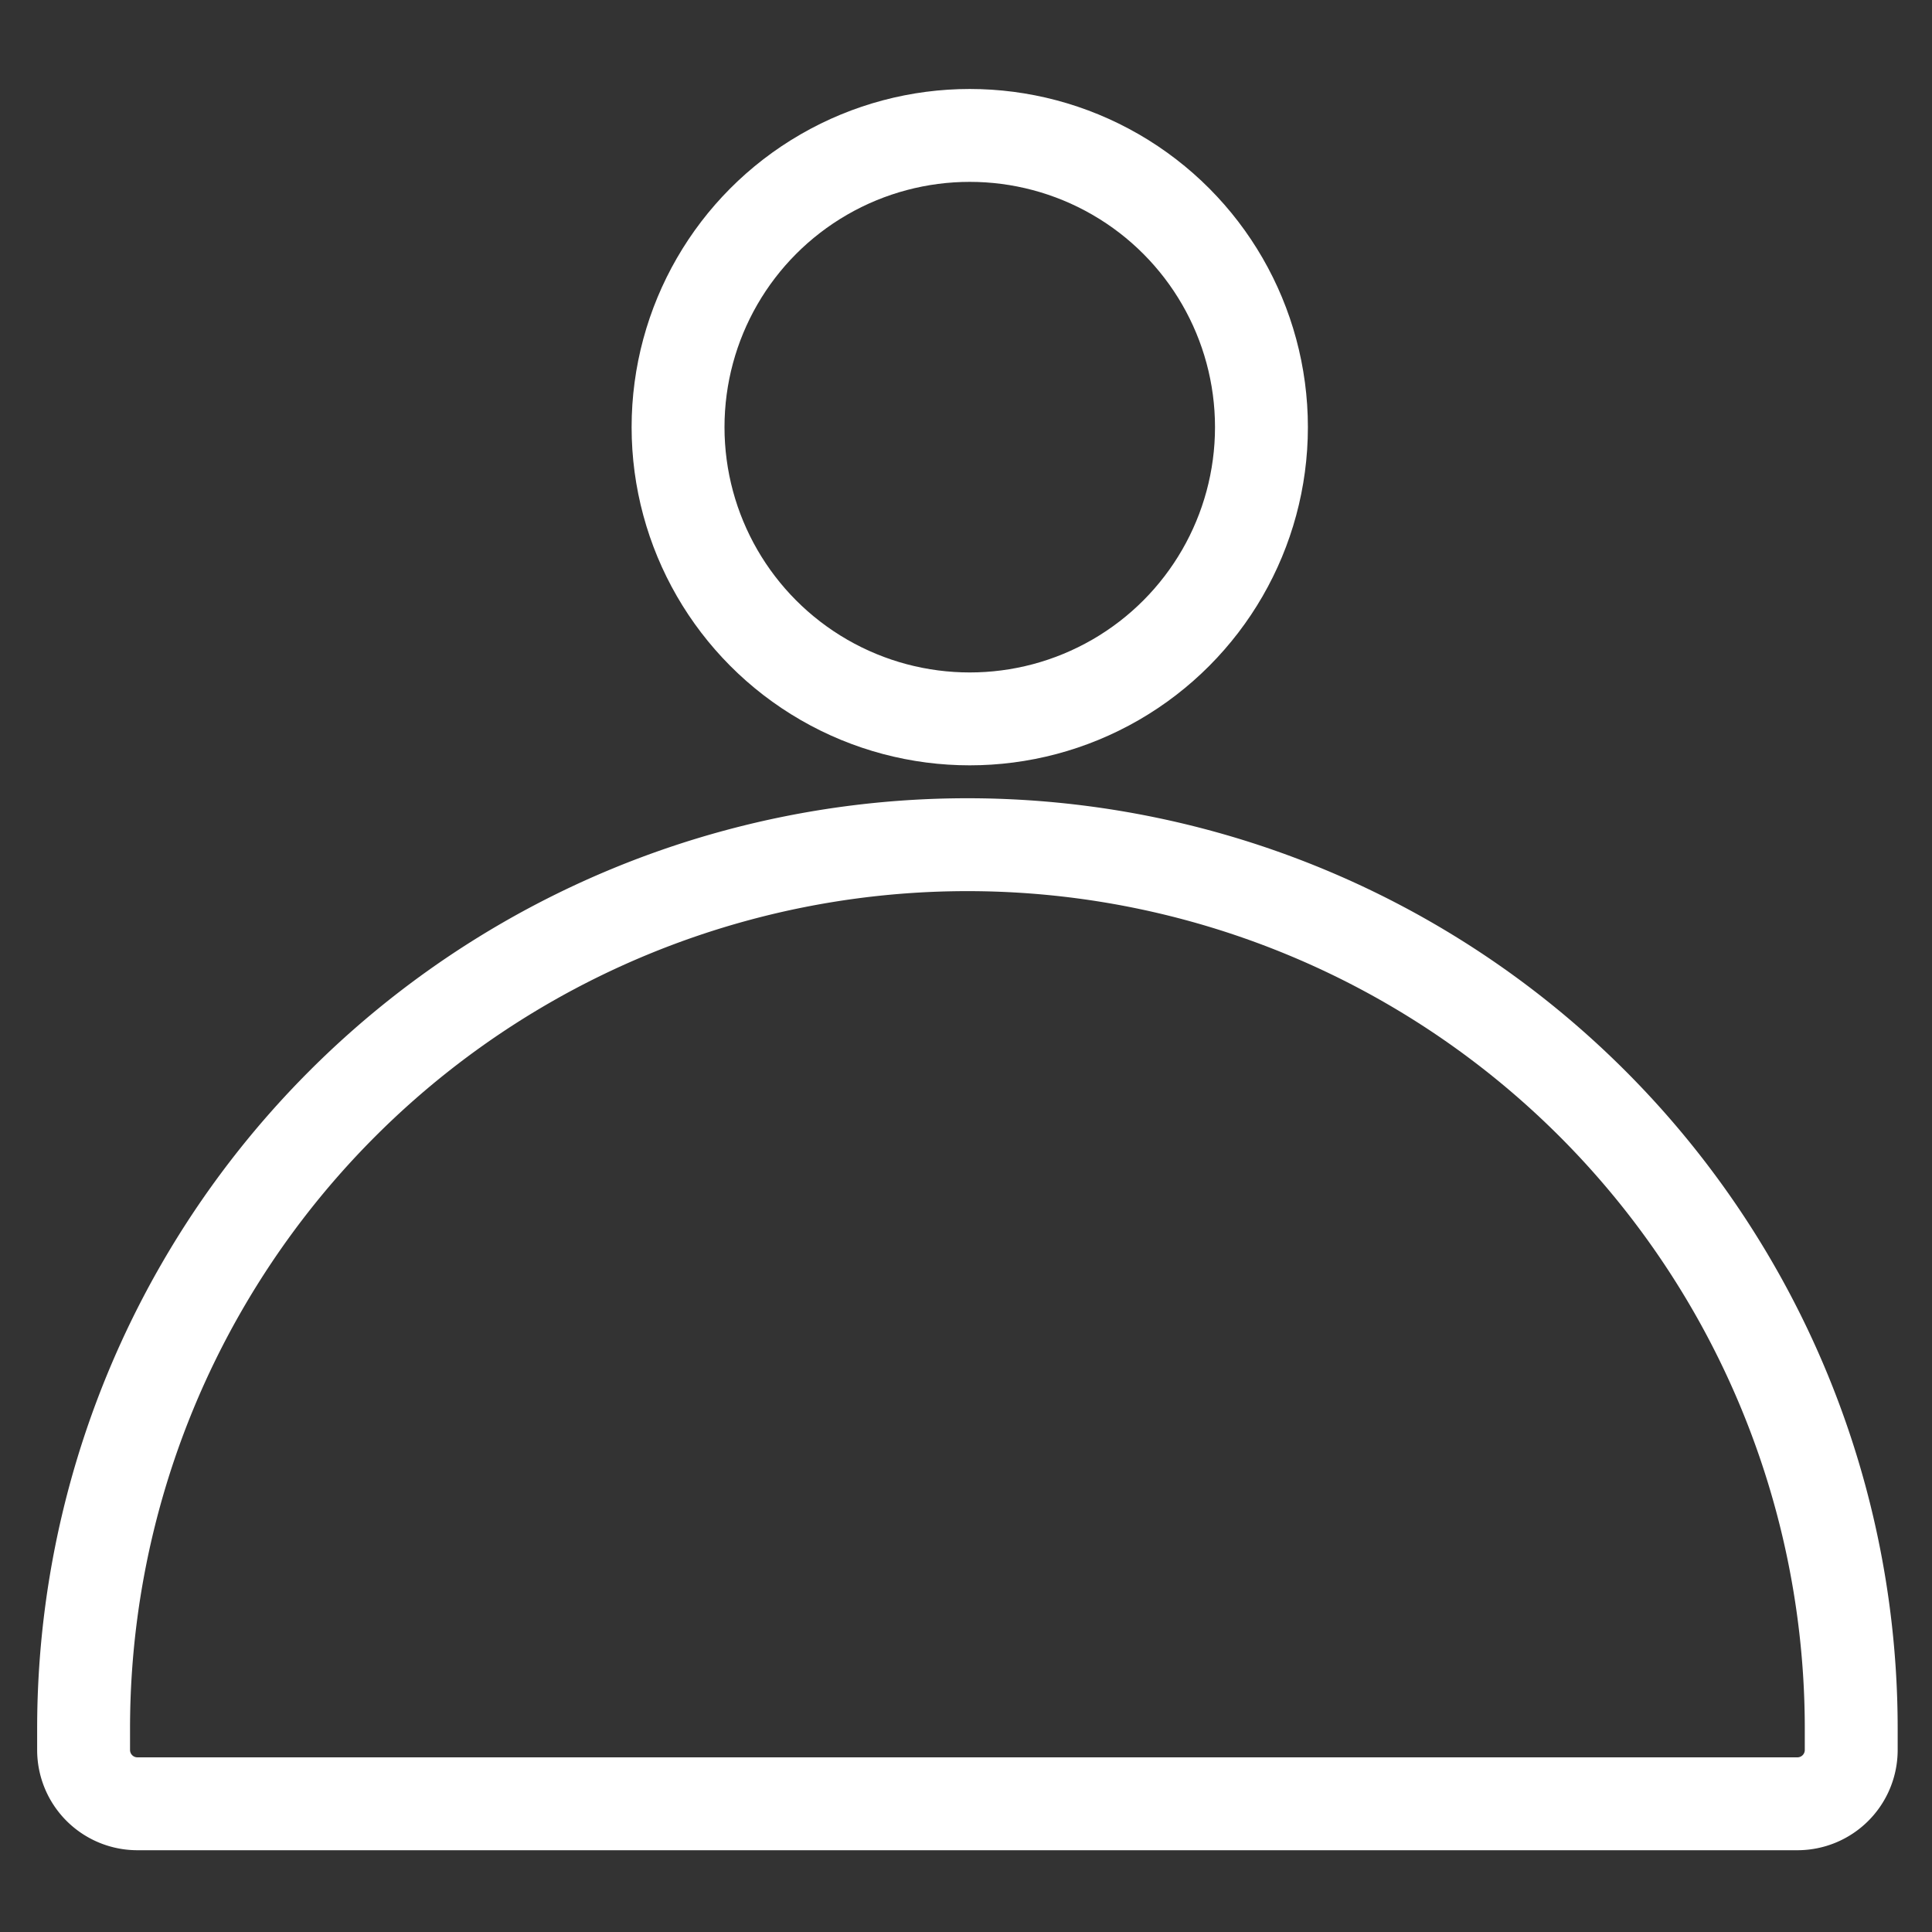
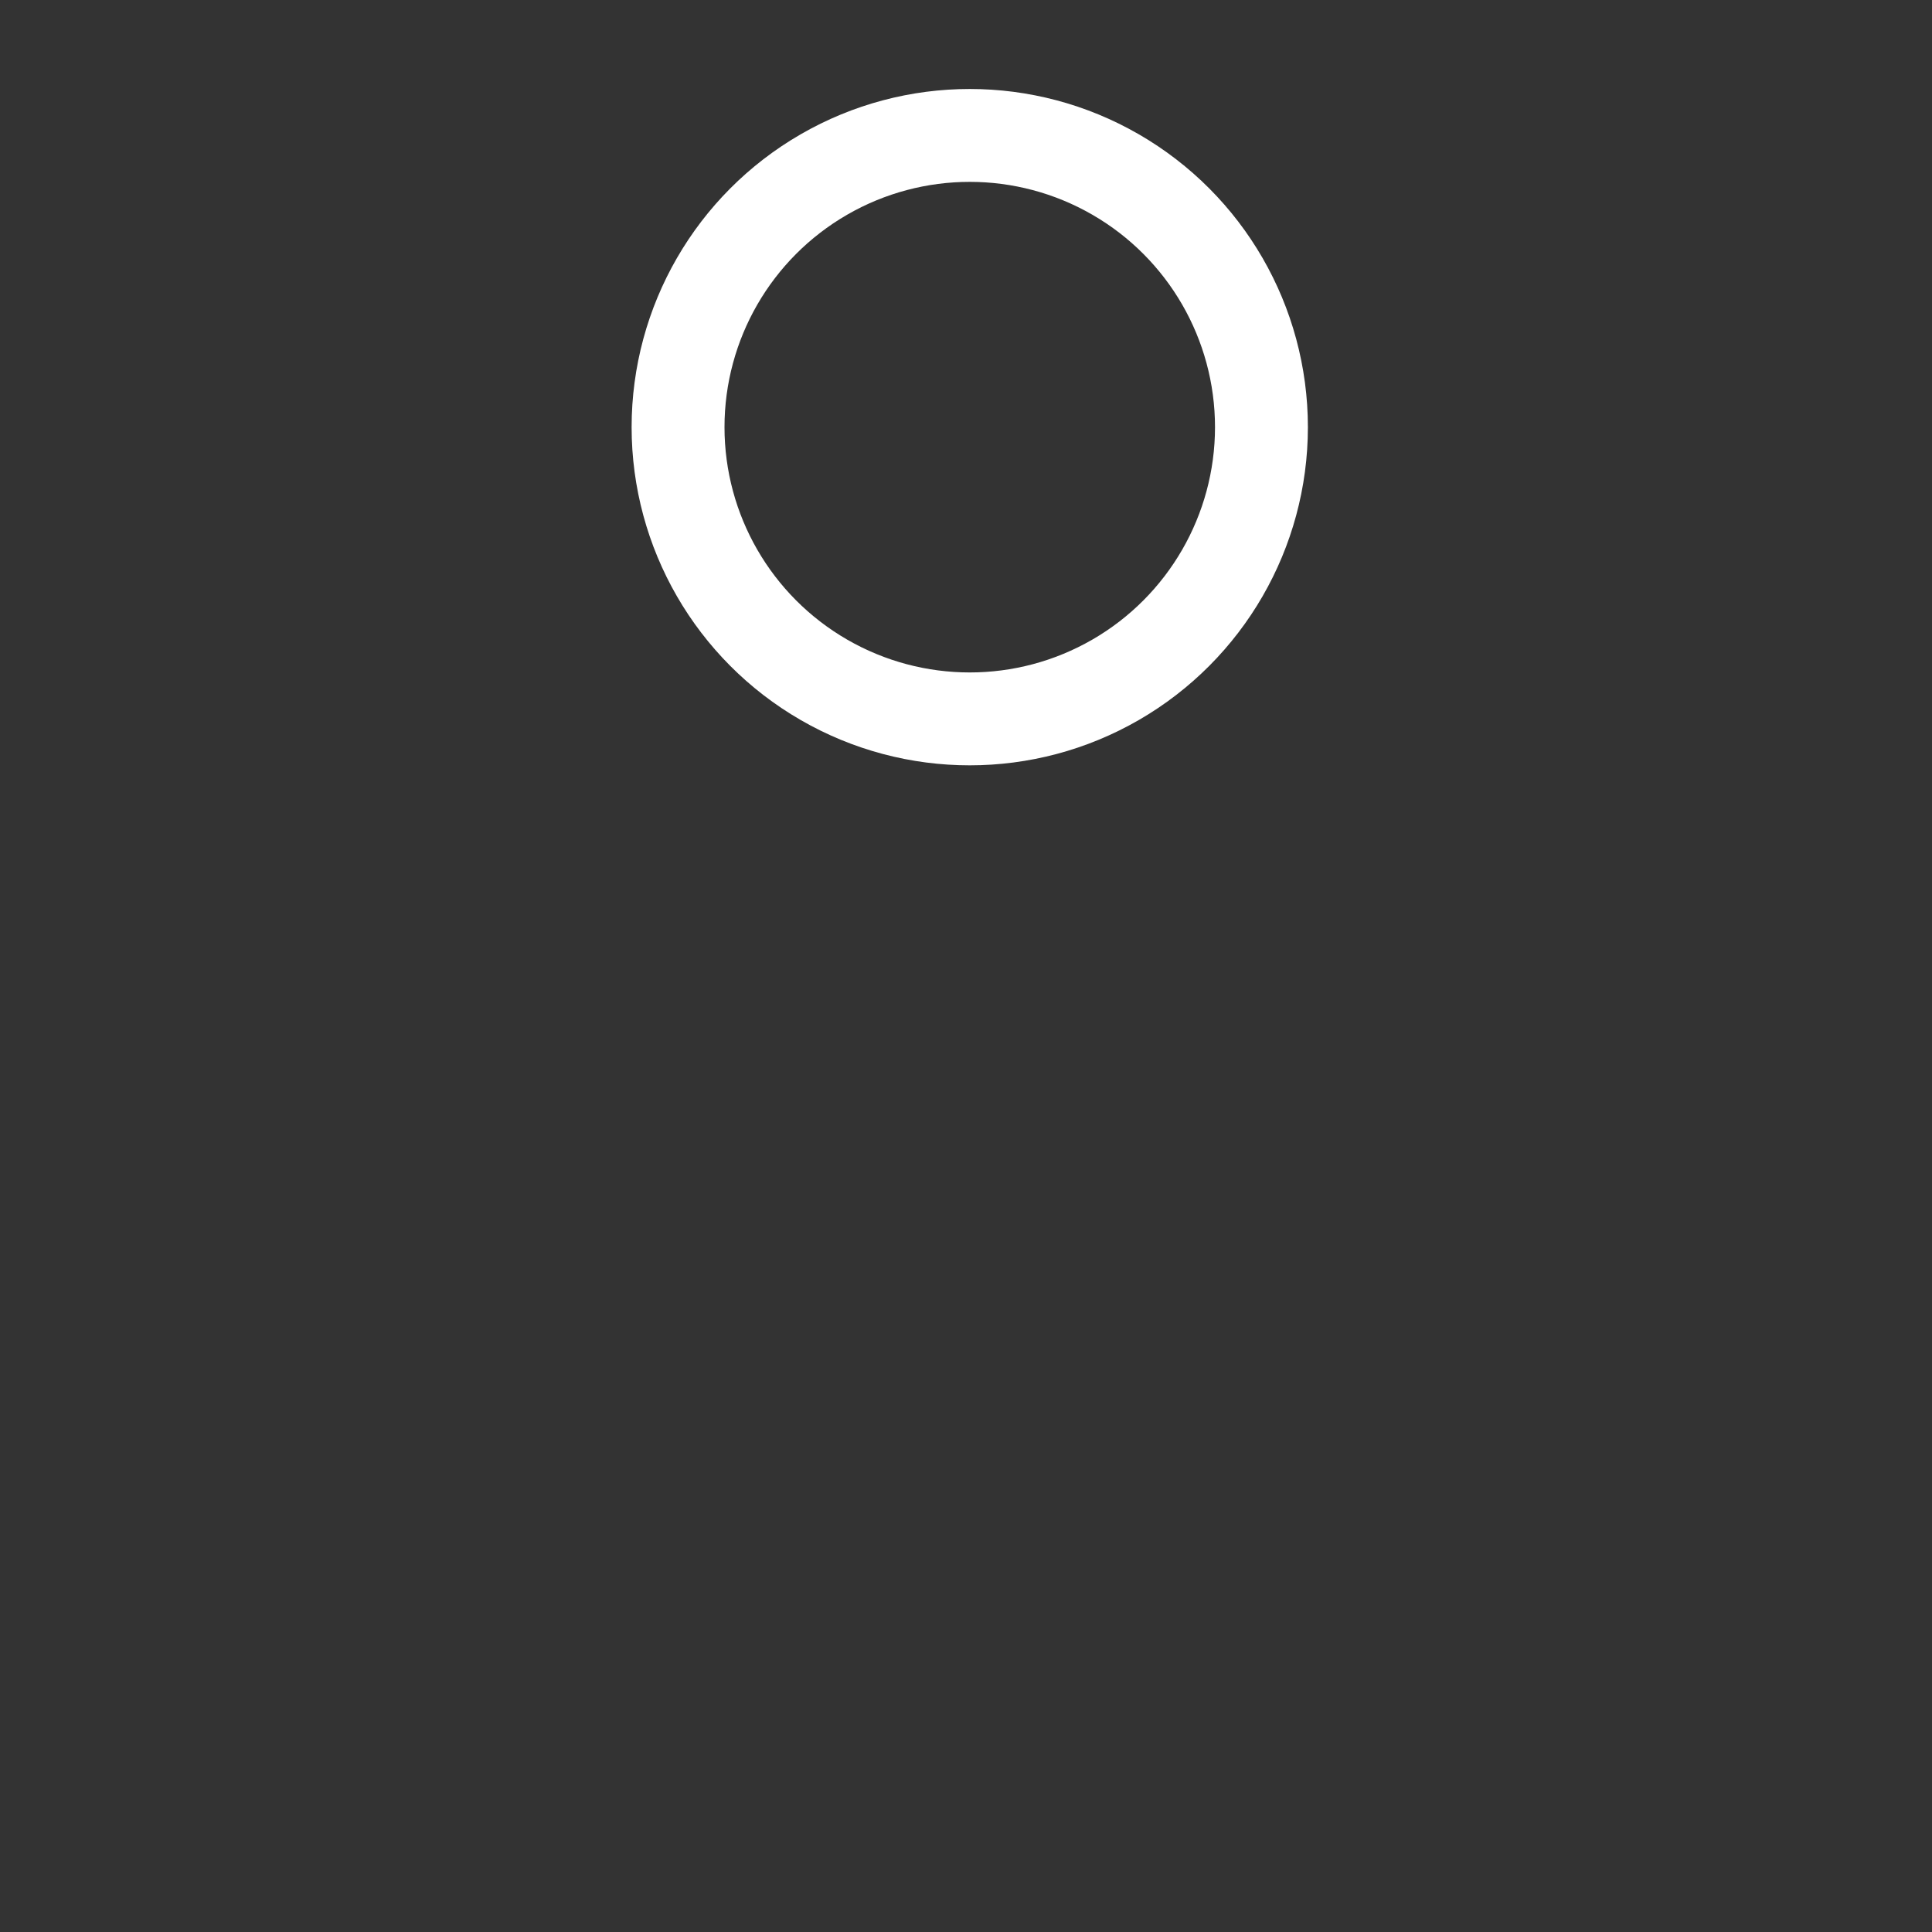
<svg xmlns="http://www.w3.org/2000/svg" width="52" height="52" viewBox="0 0 52 52">
  <rect x="0" y="0" width="52" height="52" fill="#333333" stroke="none" />
  <defs>
    <style>
      .cls-1 {
        fill: #fff;
      }

      .cls-2 {
        clip-path: url(#clip-path);
      }

      .cls-3, .cls-4, .cls-6 {
        fill: none;
      }

      .cls-3, .cls-4 {
        stroke: #fff;
        stroke-width: 2.5px;
      }

      .cls-3 {
        stroke-miterlimit: 10;
      }

      .cls-4 {
        stroke-linecap: round;
        stroke-linejoin: round;
      }

      .cls-5 {
        stroke: none;
      }
    </style>
    <clipPath id="clip-path">
      <rect id="사각형_157" data-name="사각형 157" class="cls-1" width="52" height="52" />
    </clipPath>
  </defs>
  <g id="icon_my" class="cls-2">
    <g id="그룹_982" data-name="그룹 982" transform="translate(1 2.395)">
      <g id="그룹_9706" data-name="그룹 9706" transform="translate(16)">
        <g id="그룹_9705" data-name="그룹 9705" transform="translate(0 0)">
          <g id="my" transform="translate(0)">
            <g id="타원_191" data-name="타원 191" class="cls-3">
              <ellipse class="cls-5" cx="9.101" cy="9.102" rx="9.101" ry="9.102" />
              <ellipse class="cls-6" cx="9.101" cy="9.102" rx="7.851" ry="7.852" />
            </g>
          </g>
        </g>
      </g>
      <g id="사각형_597" data-name="사각형 597" class="cls-4" transform="translate(0 19.09)">
        <path class="cls-5" d="M25.038,0h0A25.038,25.038,0,0,1,50.076,25.038v.772a2.5,2.5,0,0,1-2.5,2.5H2.5A2.5,2.5,0,0,1,0,25.81v-.772A25.038,25.038,0,0,1,25.038,0Z" />
-         <path class="cls-6" d="M25.038,1.25h0A23.788,23.788,0,0,1,48.826,25.038v.578a1.448,1.448,0,0,1-1.448,1.448H2.7A1.448,1.448,0,0,1,1.25,25.616v-.578A23.788,23.788,0,0,1,25.038,1.25Z" />
      </g>
    </g>
  </g>
</svg>